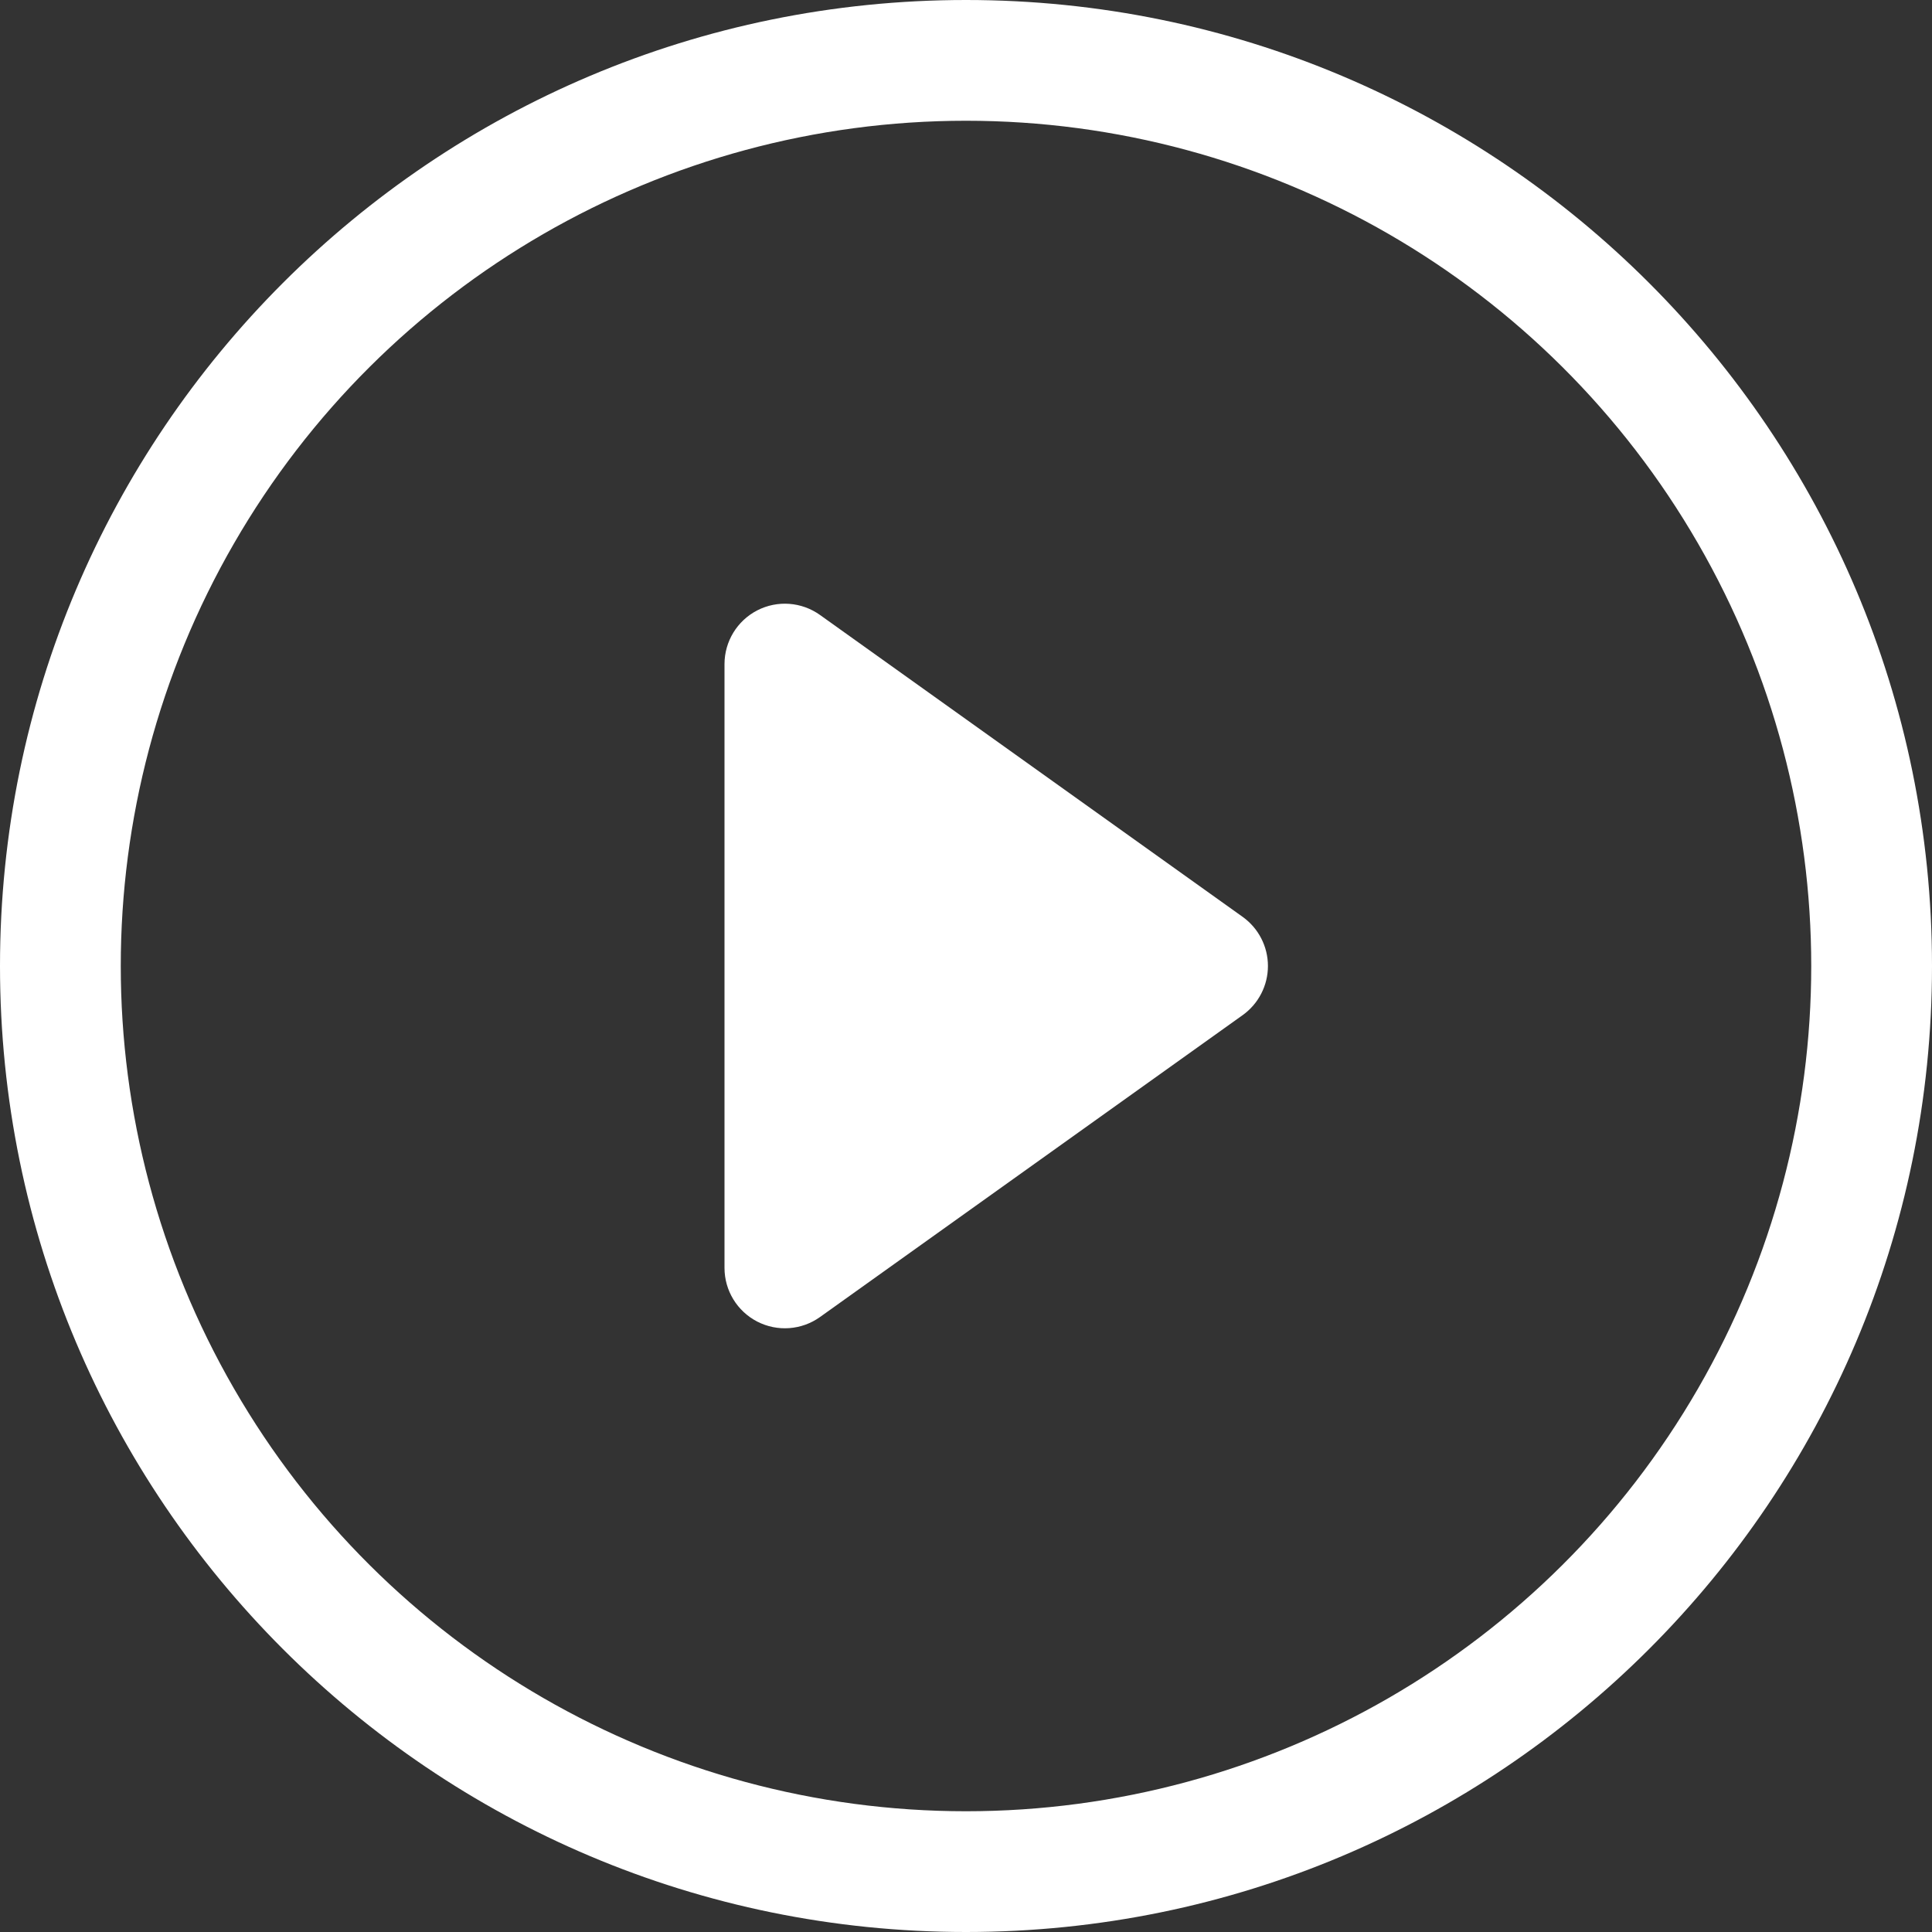
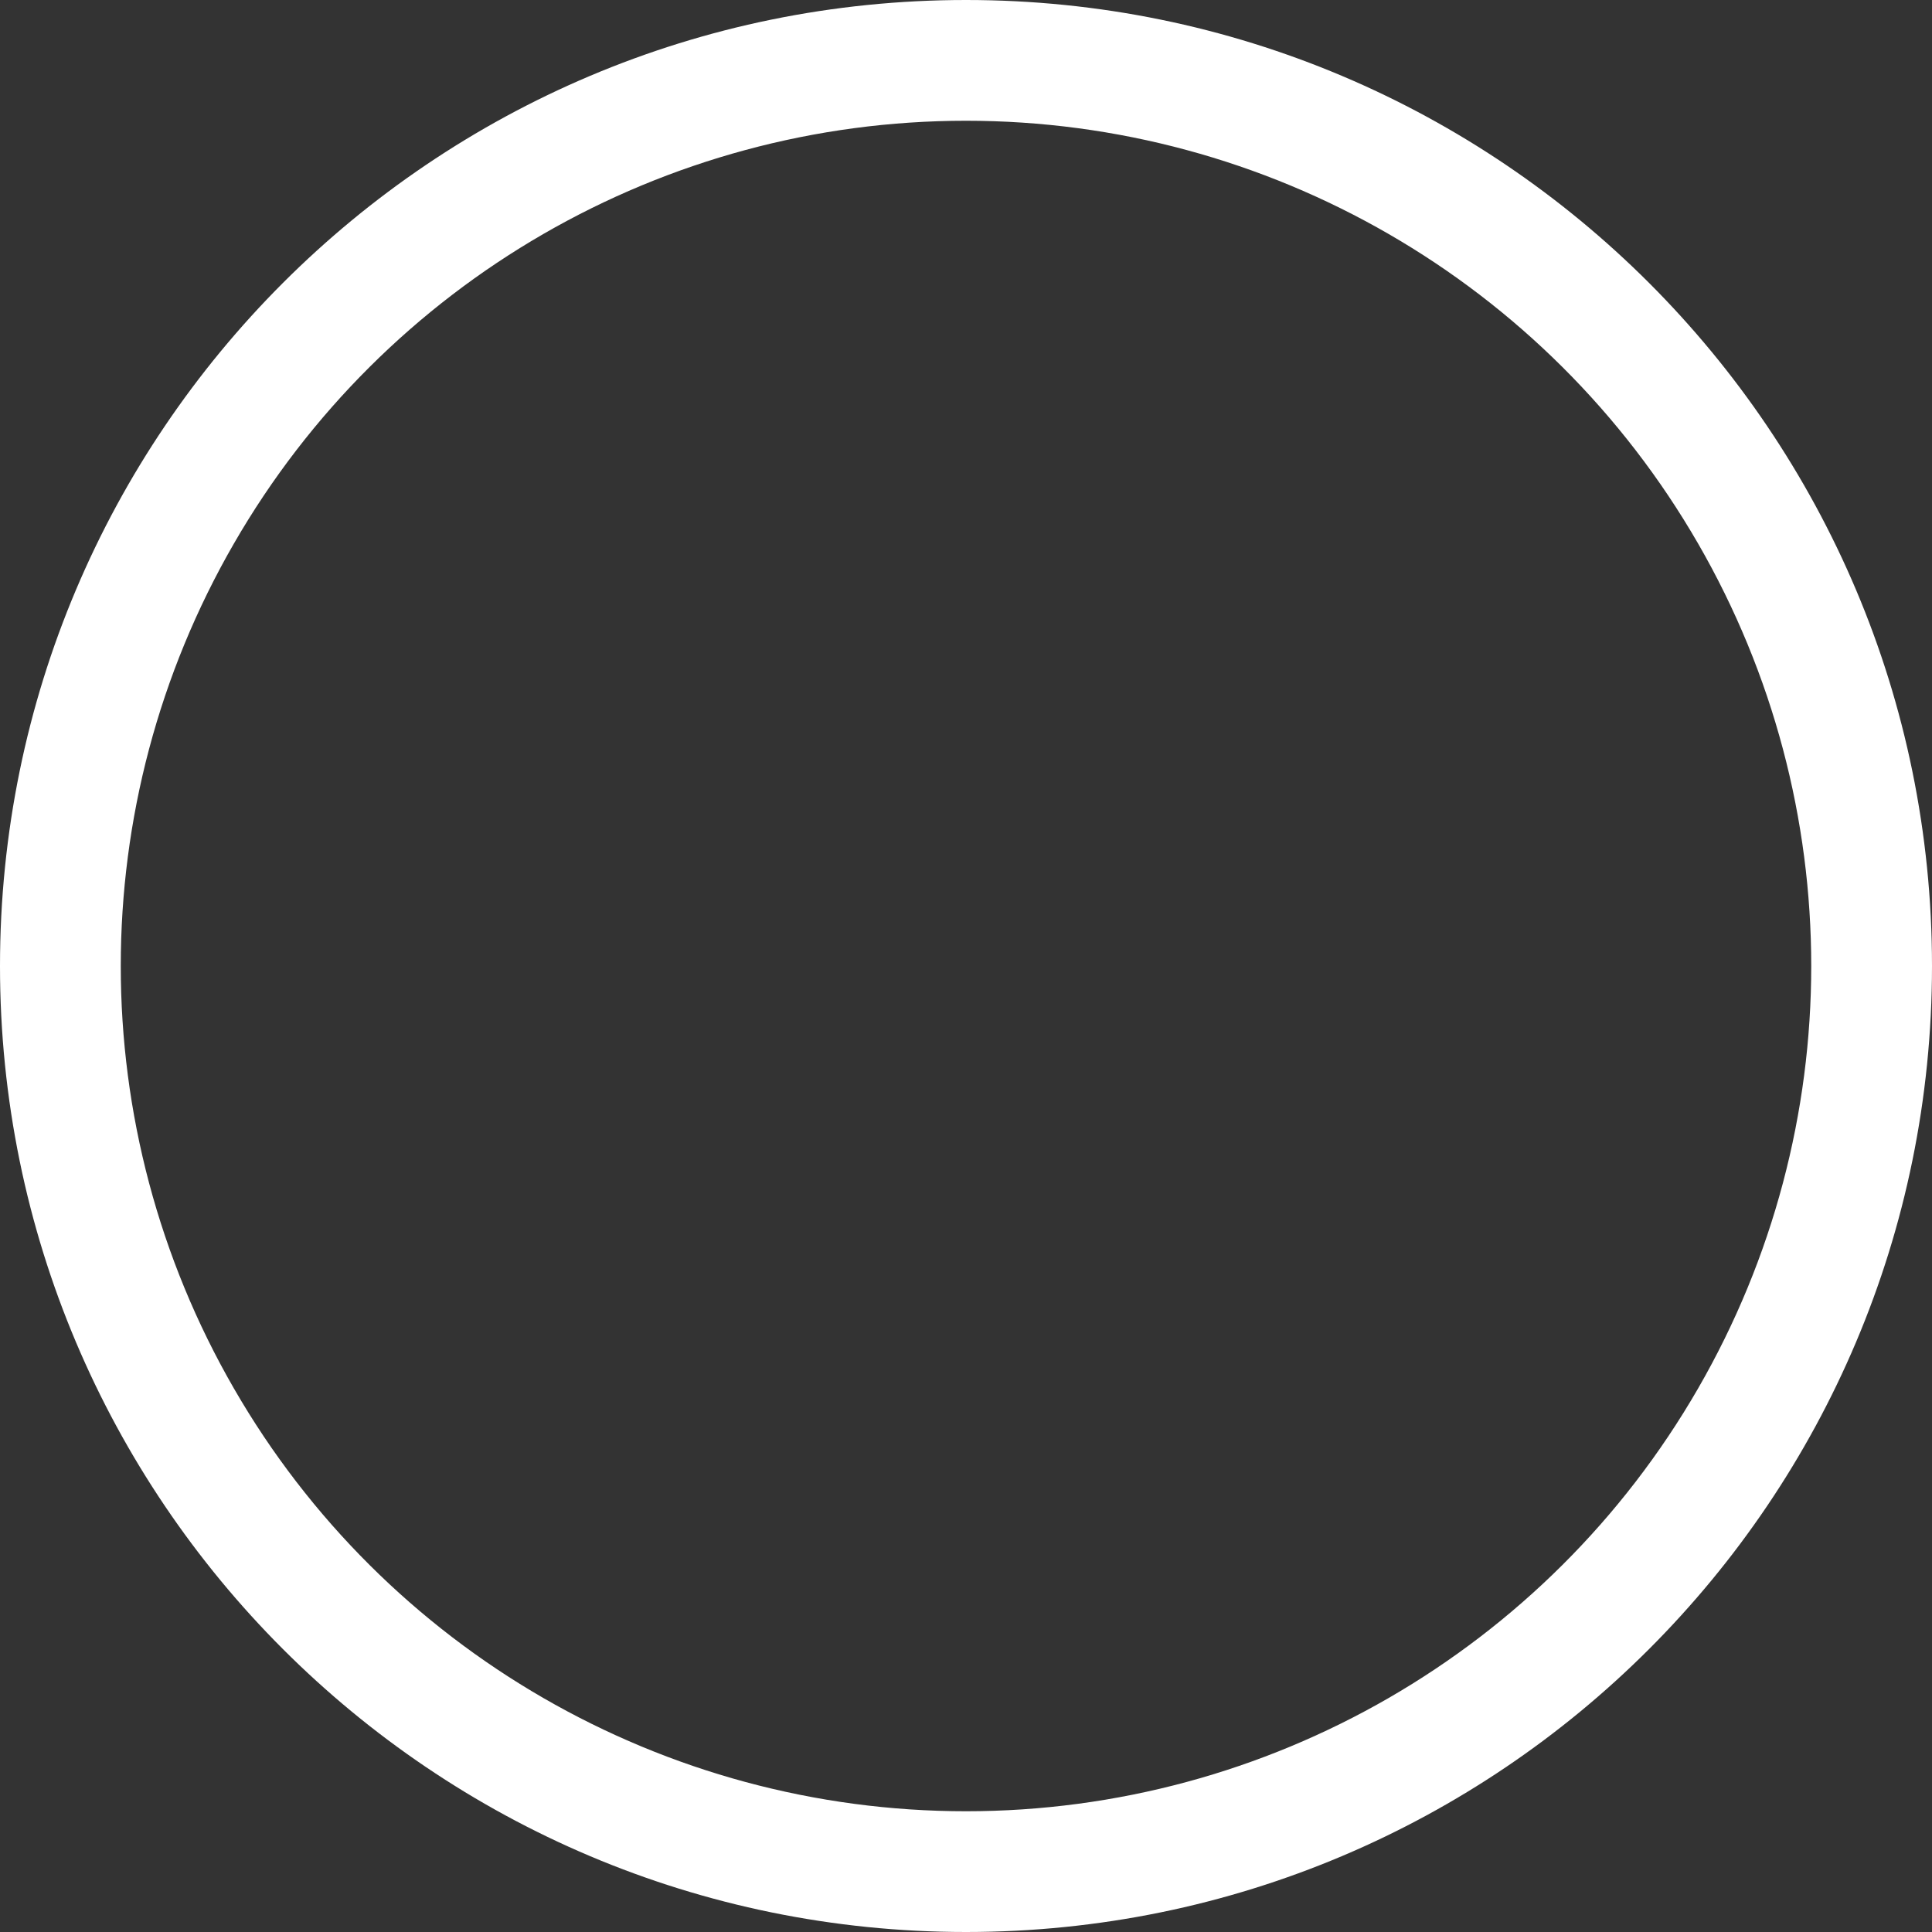
<svg xmlns="http://www.w3.org/2000/svg" xmlns:xlink="http://www.w3.org/1999/xlink" width="32px" height="32px" viewBox="0 0 32 32" version="1.1">
  <rect x="0" y="0" width="32" height="32" fill="#333333" stroke="none" />
  <defs>
    <path d="M0 2.74242e-11L32 2.74242e-11L32 32L0 32L0 2.74242e-11Z" id="path_1" />
    <clipPath id="mask_1">
      <use xlink:href="#path_1" />
    </clipPath>
  </defs>
  <g id="play-circle">
-     <path d="M0 2.74242e-11L32 2.74242e-11L32 32L0 32L0 2.74242e-11Z" id="Background" fill="#FFFFFF" fill-opacity="0" fill-rule="evenodd" stroke="none" />
    <path d="M16 30C10.998 30 6.376 27.332 3.876 23C1.375 18.668 1.375 13.332 3.876 9C6.376 4.668 10.998 2 16 2C21.002 2 25.623 4.668 28.124 9C30.625 13.332 30.625 18.668 28.124 23C25.623 27.332 21.002 30 16 30L16 30ZM16 32C24.837 32 32 24.837 32 16C32 7.163 24.837 4.57764e-05 16 5.48483e-11C7.163 -2.28881e-05 4.57766e-05 7.163 2.18279e-10 16C-4.57761e-05 24.837 7.163 32 16 32L16 32Z" id="Shape" fill="#FFFFFF" fill-rule="evenodd" stroke="none" />
-     <path d="M12.542 10.11C12.876 9.938 13.277 9.968 13.582 10.186L20.582 15.186C20.845 15.374 21.001 15.677 21.001 16C21.001 16.323 20.845 16.626 20.582 16.814L13.582 21.814C13.277 22.032 12.876 22.061 12.543 21.89C12.209 21.718 12 21.375 12 21L12 11C12 10.625 12.209 10.282 12.542 10.11L12.542 10.11Z" id="Shape" fill="#FFFFFF" stroke="none" />
  </g>
</svg>